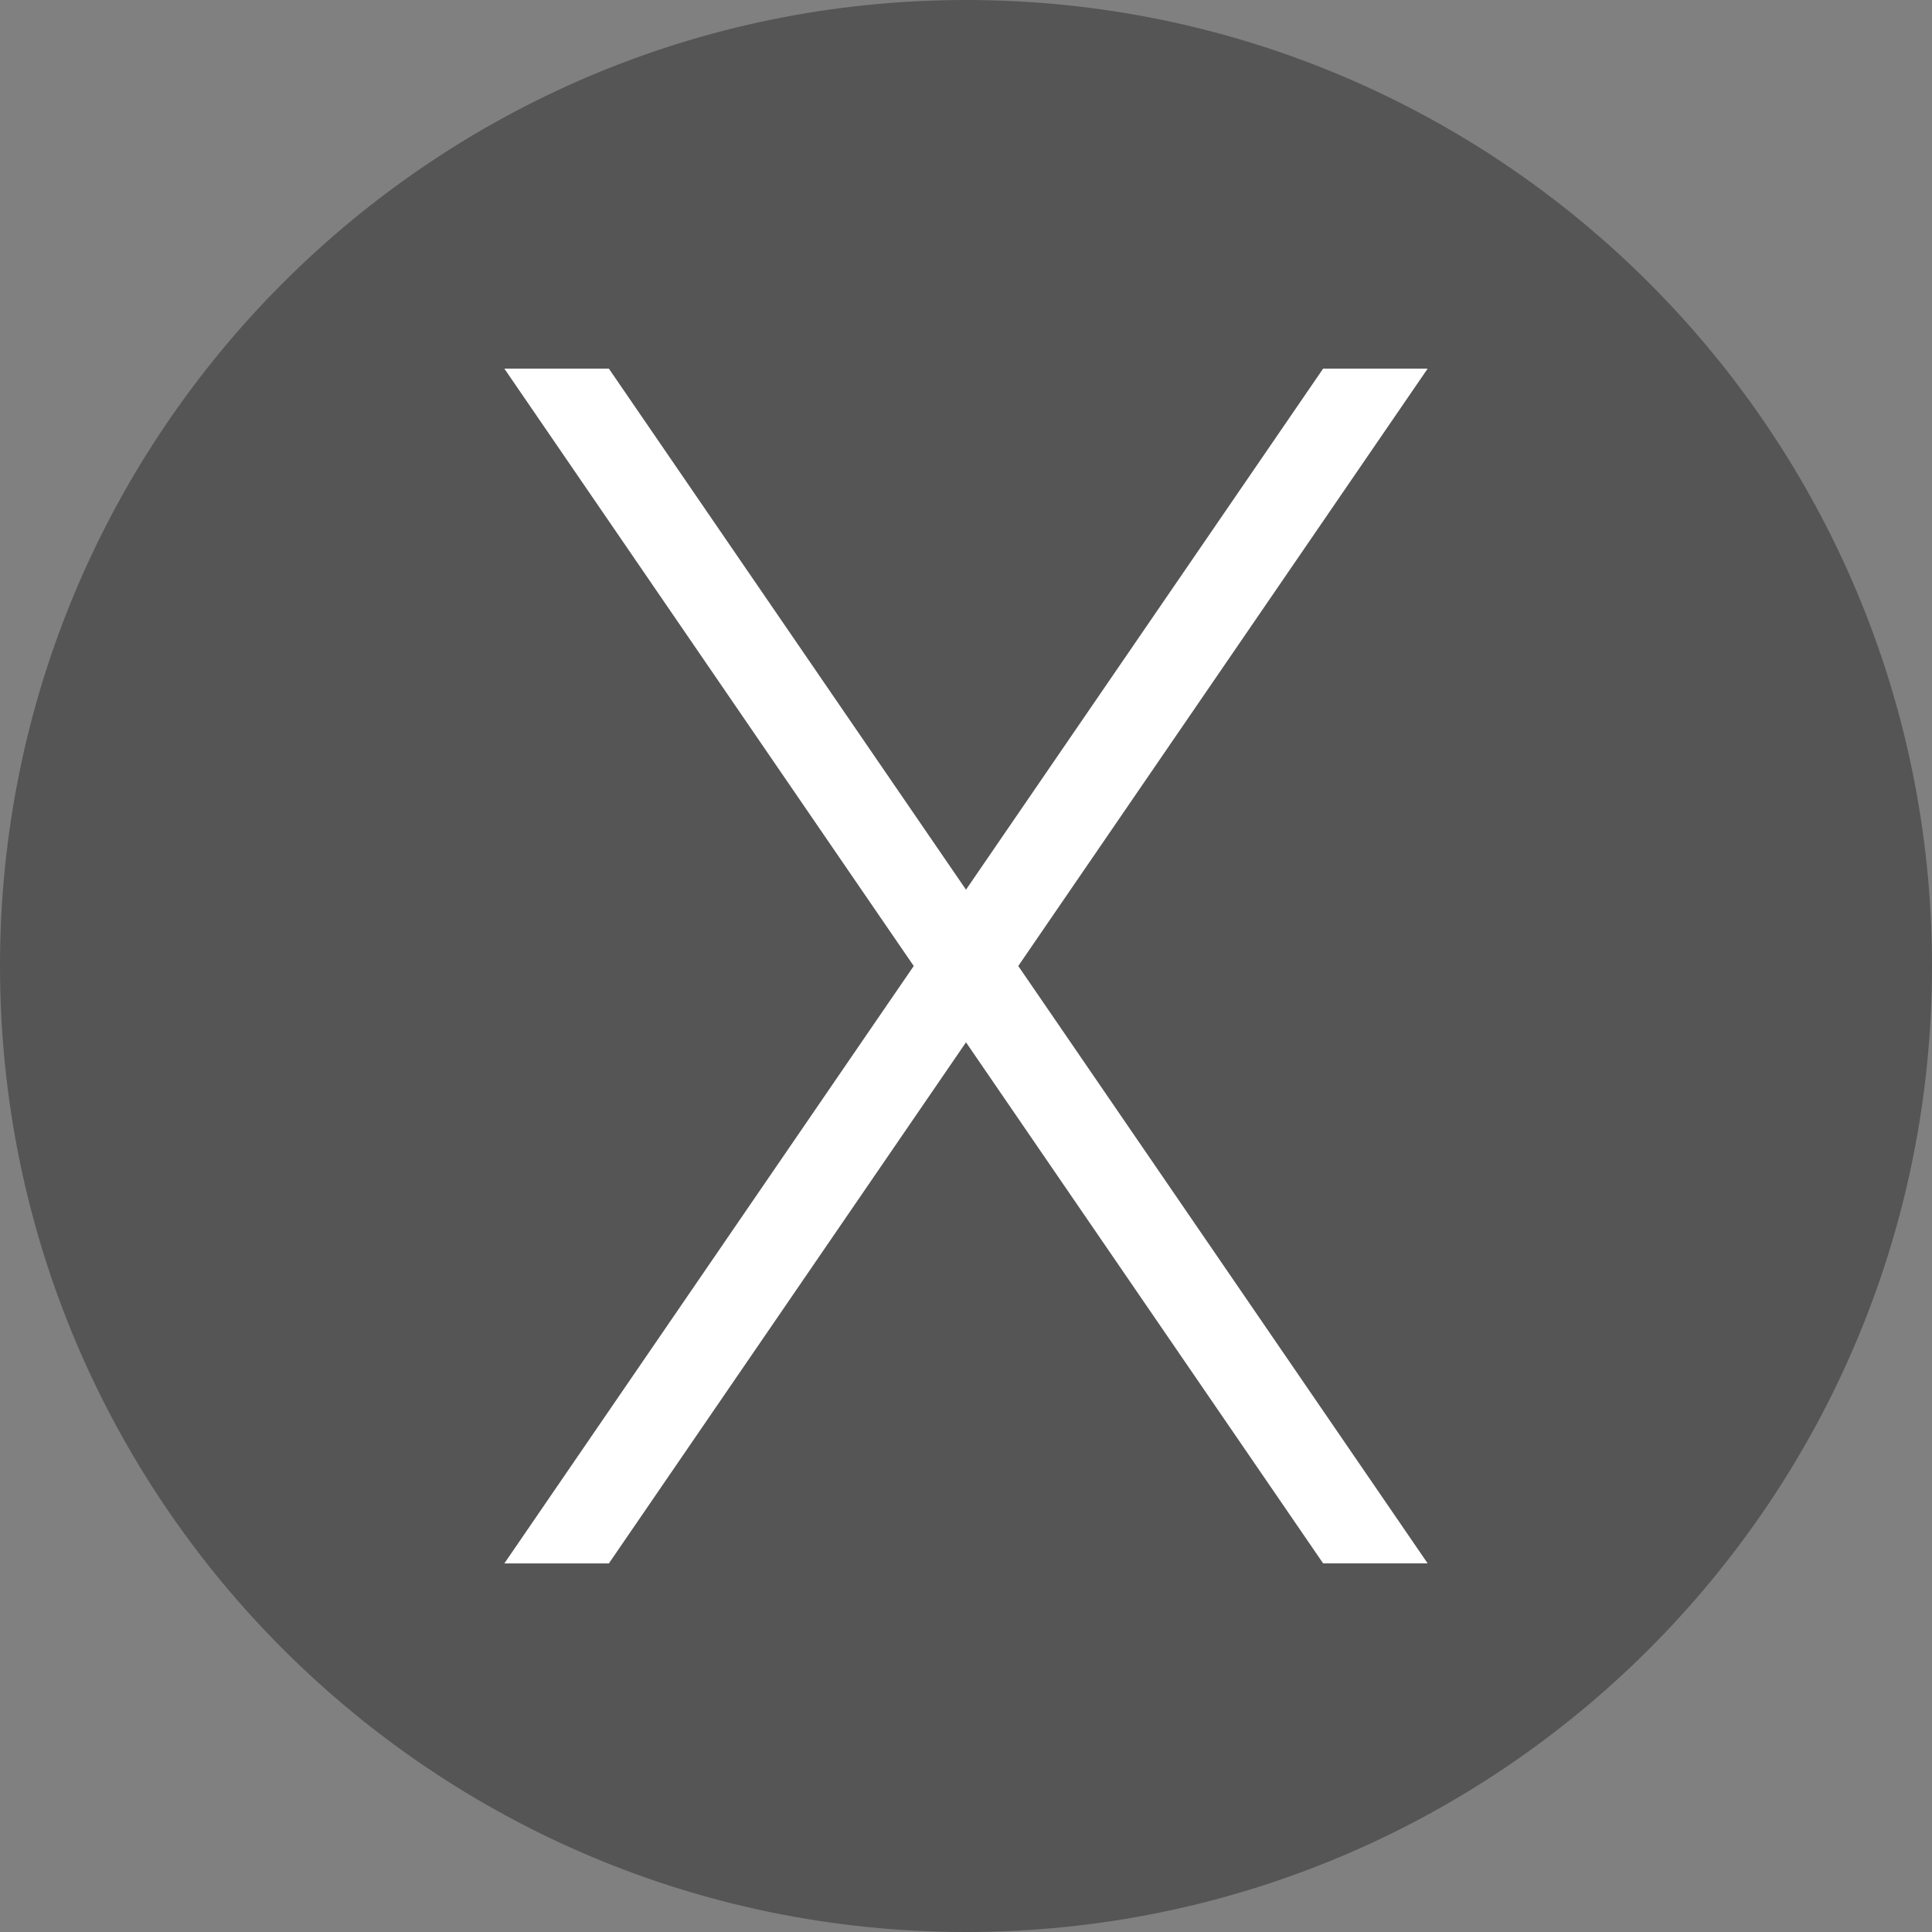
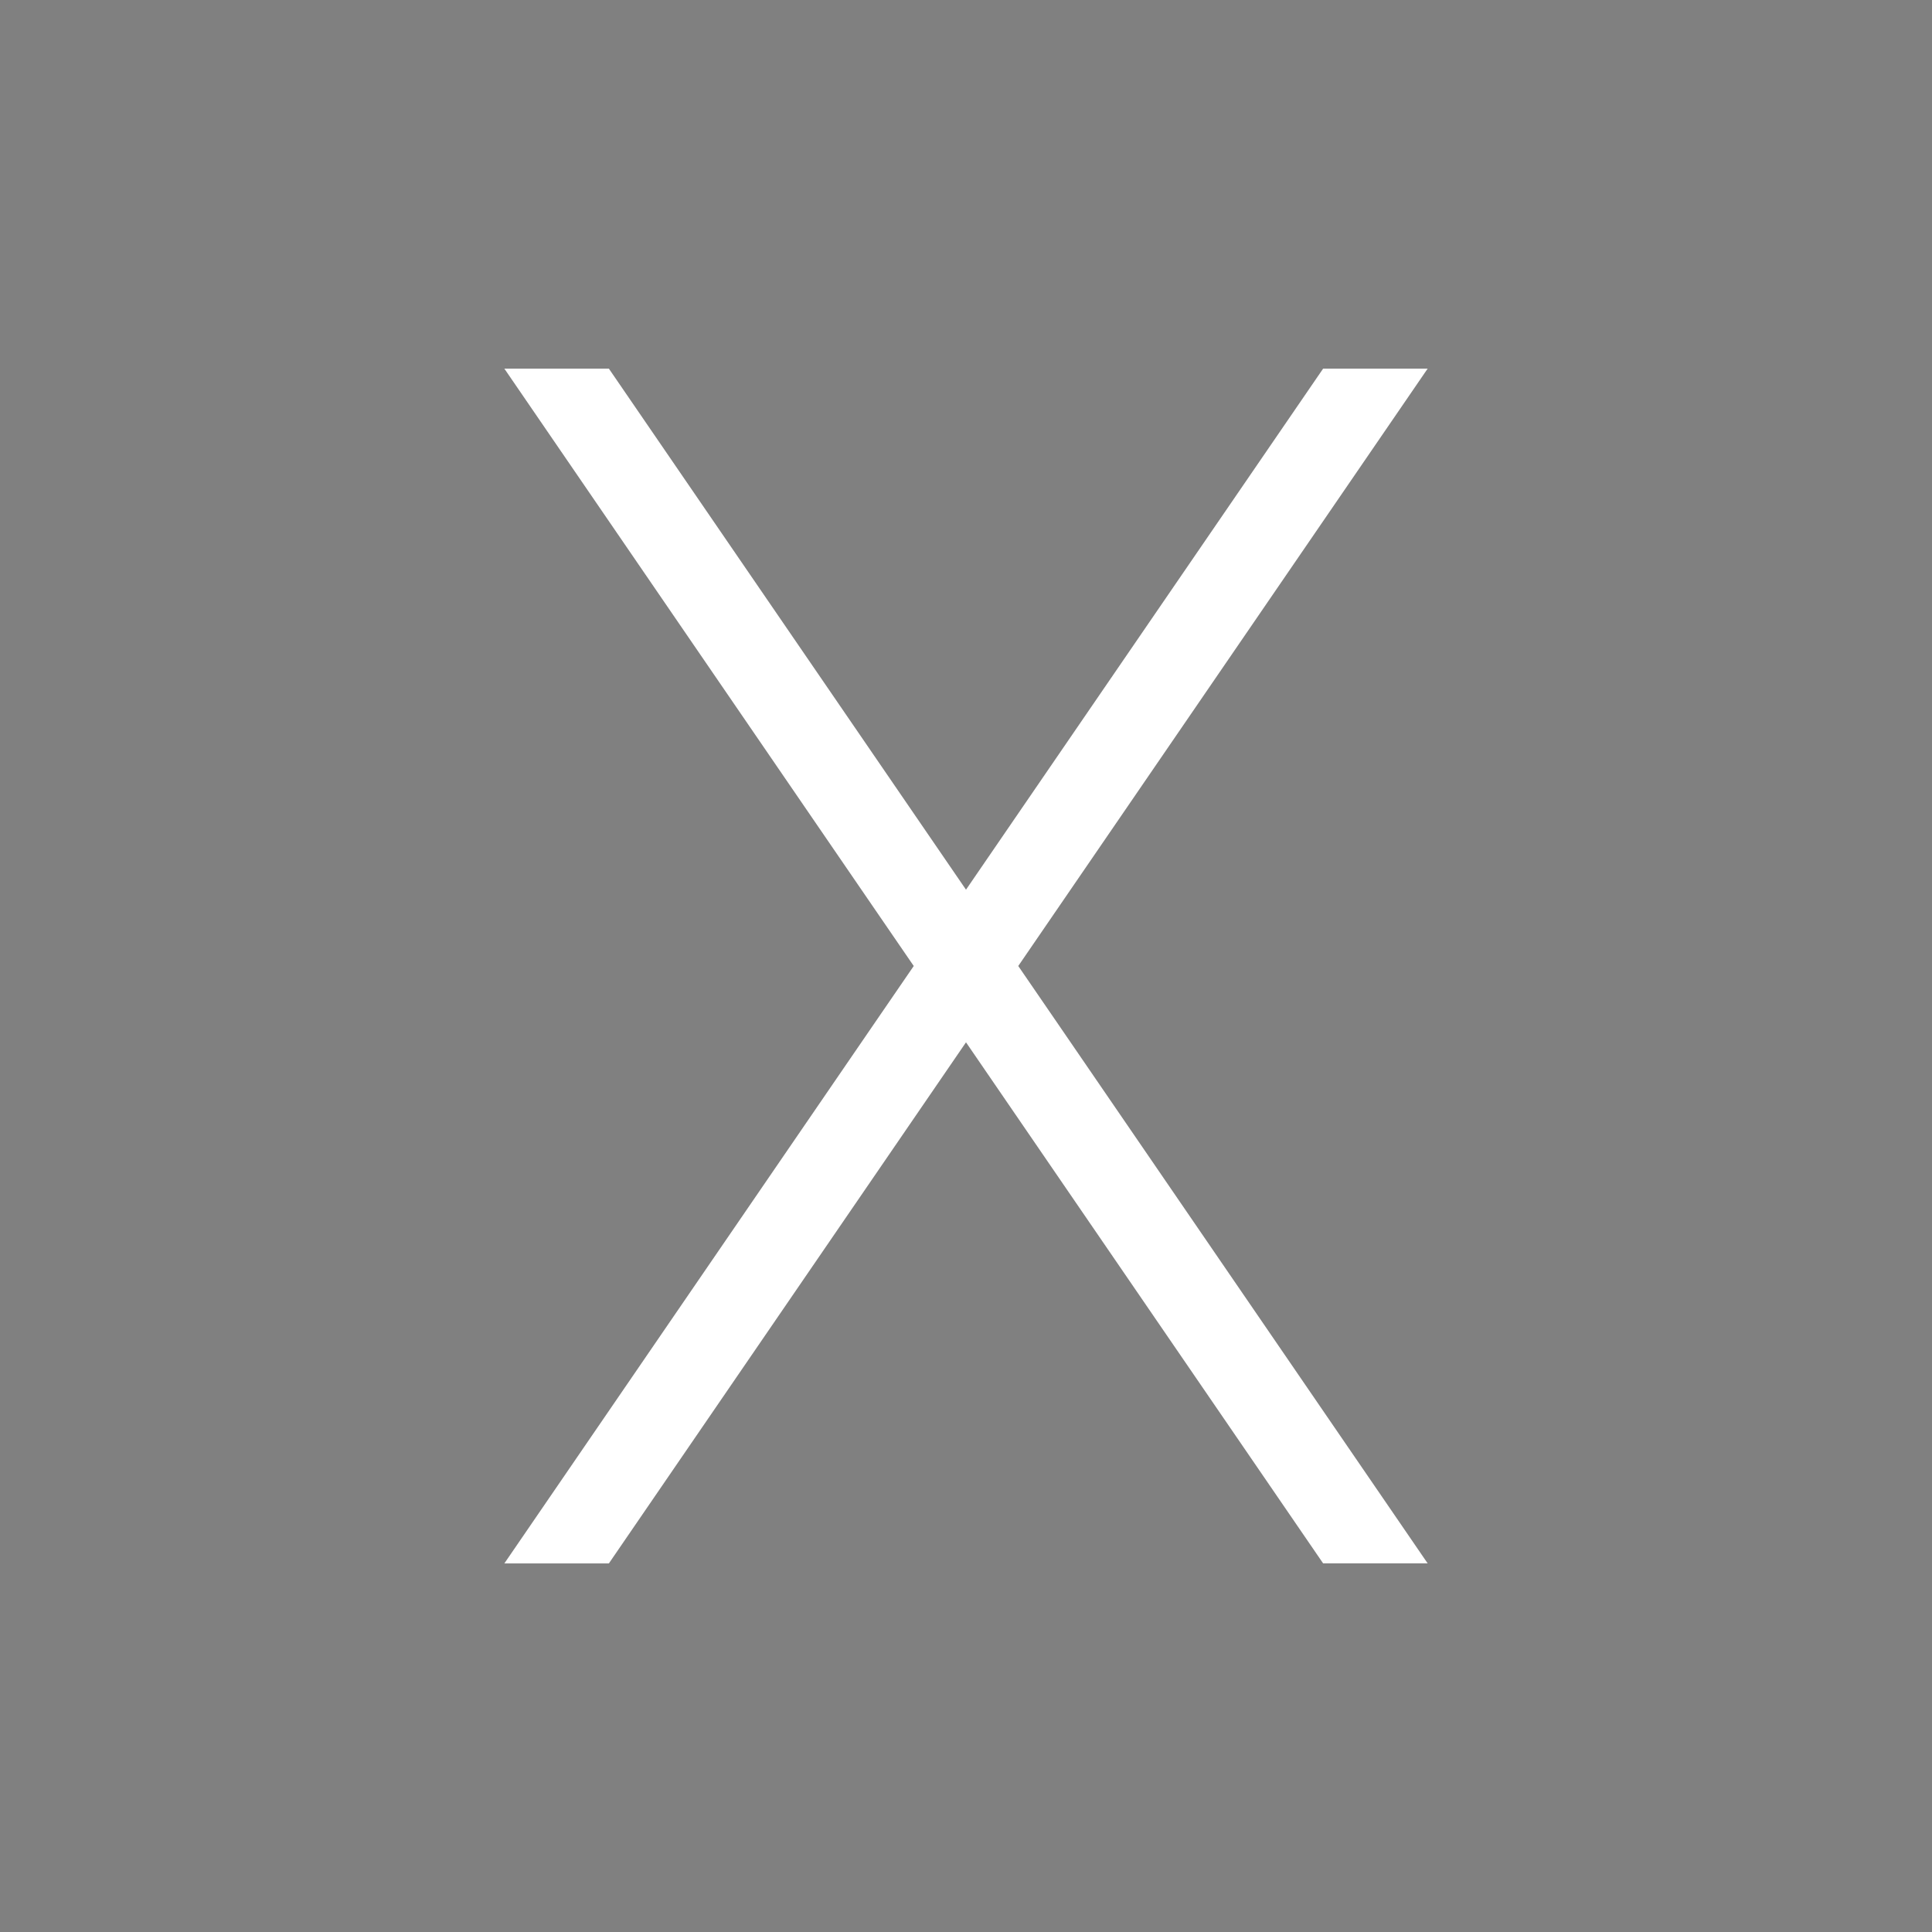
<svg xmlns="http://www.w3.org/2000/svg" width="40" height="40" fill="none">
  <rect width="100%" height="100%" fill="#808080" stroke="none" />
-   <path d="M20 0C8.954 0 0 8.955 0 20c0 11.046 8.954 20 20 20s20-8.954 20-20C40 8.955 31.046 0 20 0z" fill="#555" />
  <path d="M21.905 21.2l7.653 11.168h-2.164l-5.288-7.715L20 21.58l-2.106 3.073-5.288 7.716h-2.164L18.095 21.2l.823-1.2-.823-1.2-7.653-11.168h2.164l5.288 7.715L20 18.42l2.106-3.073 5.288-7.715h2.164l-7.653 11.167L21.082 20l.823 1.2z" fill="#fff" />
</svg>